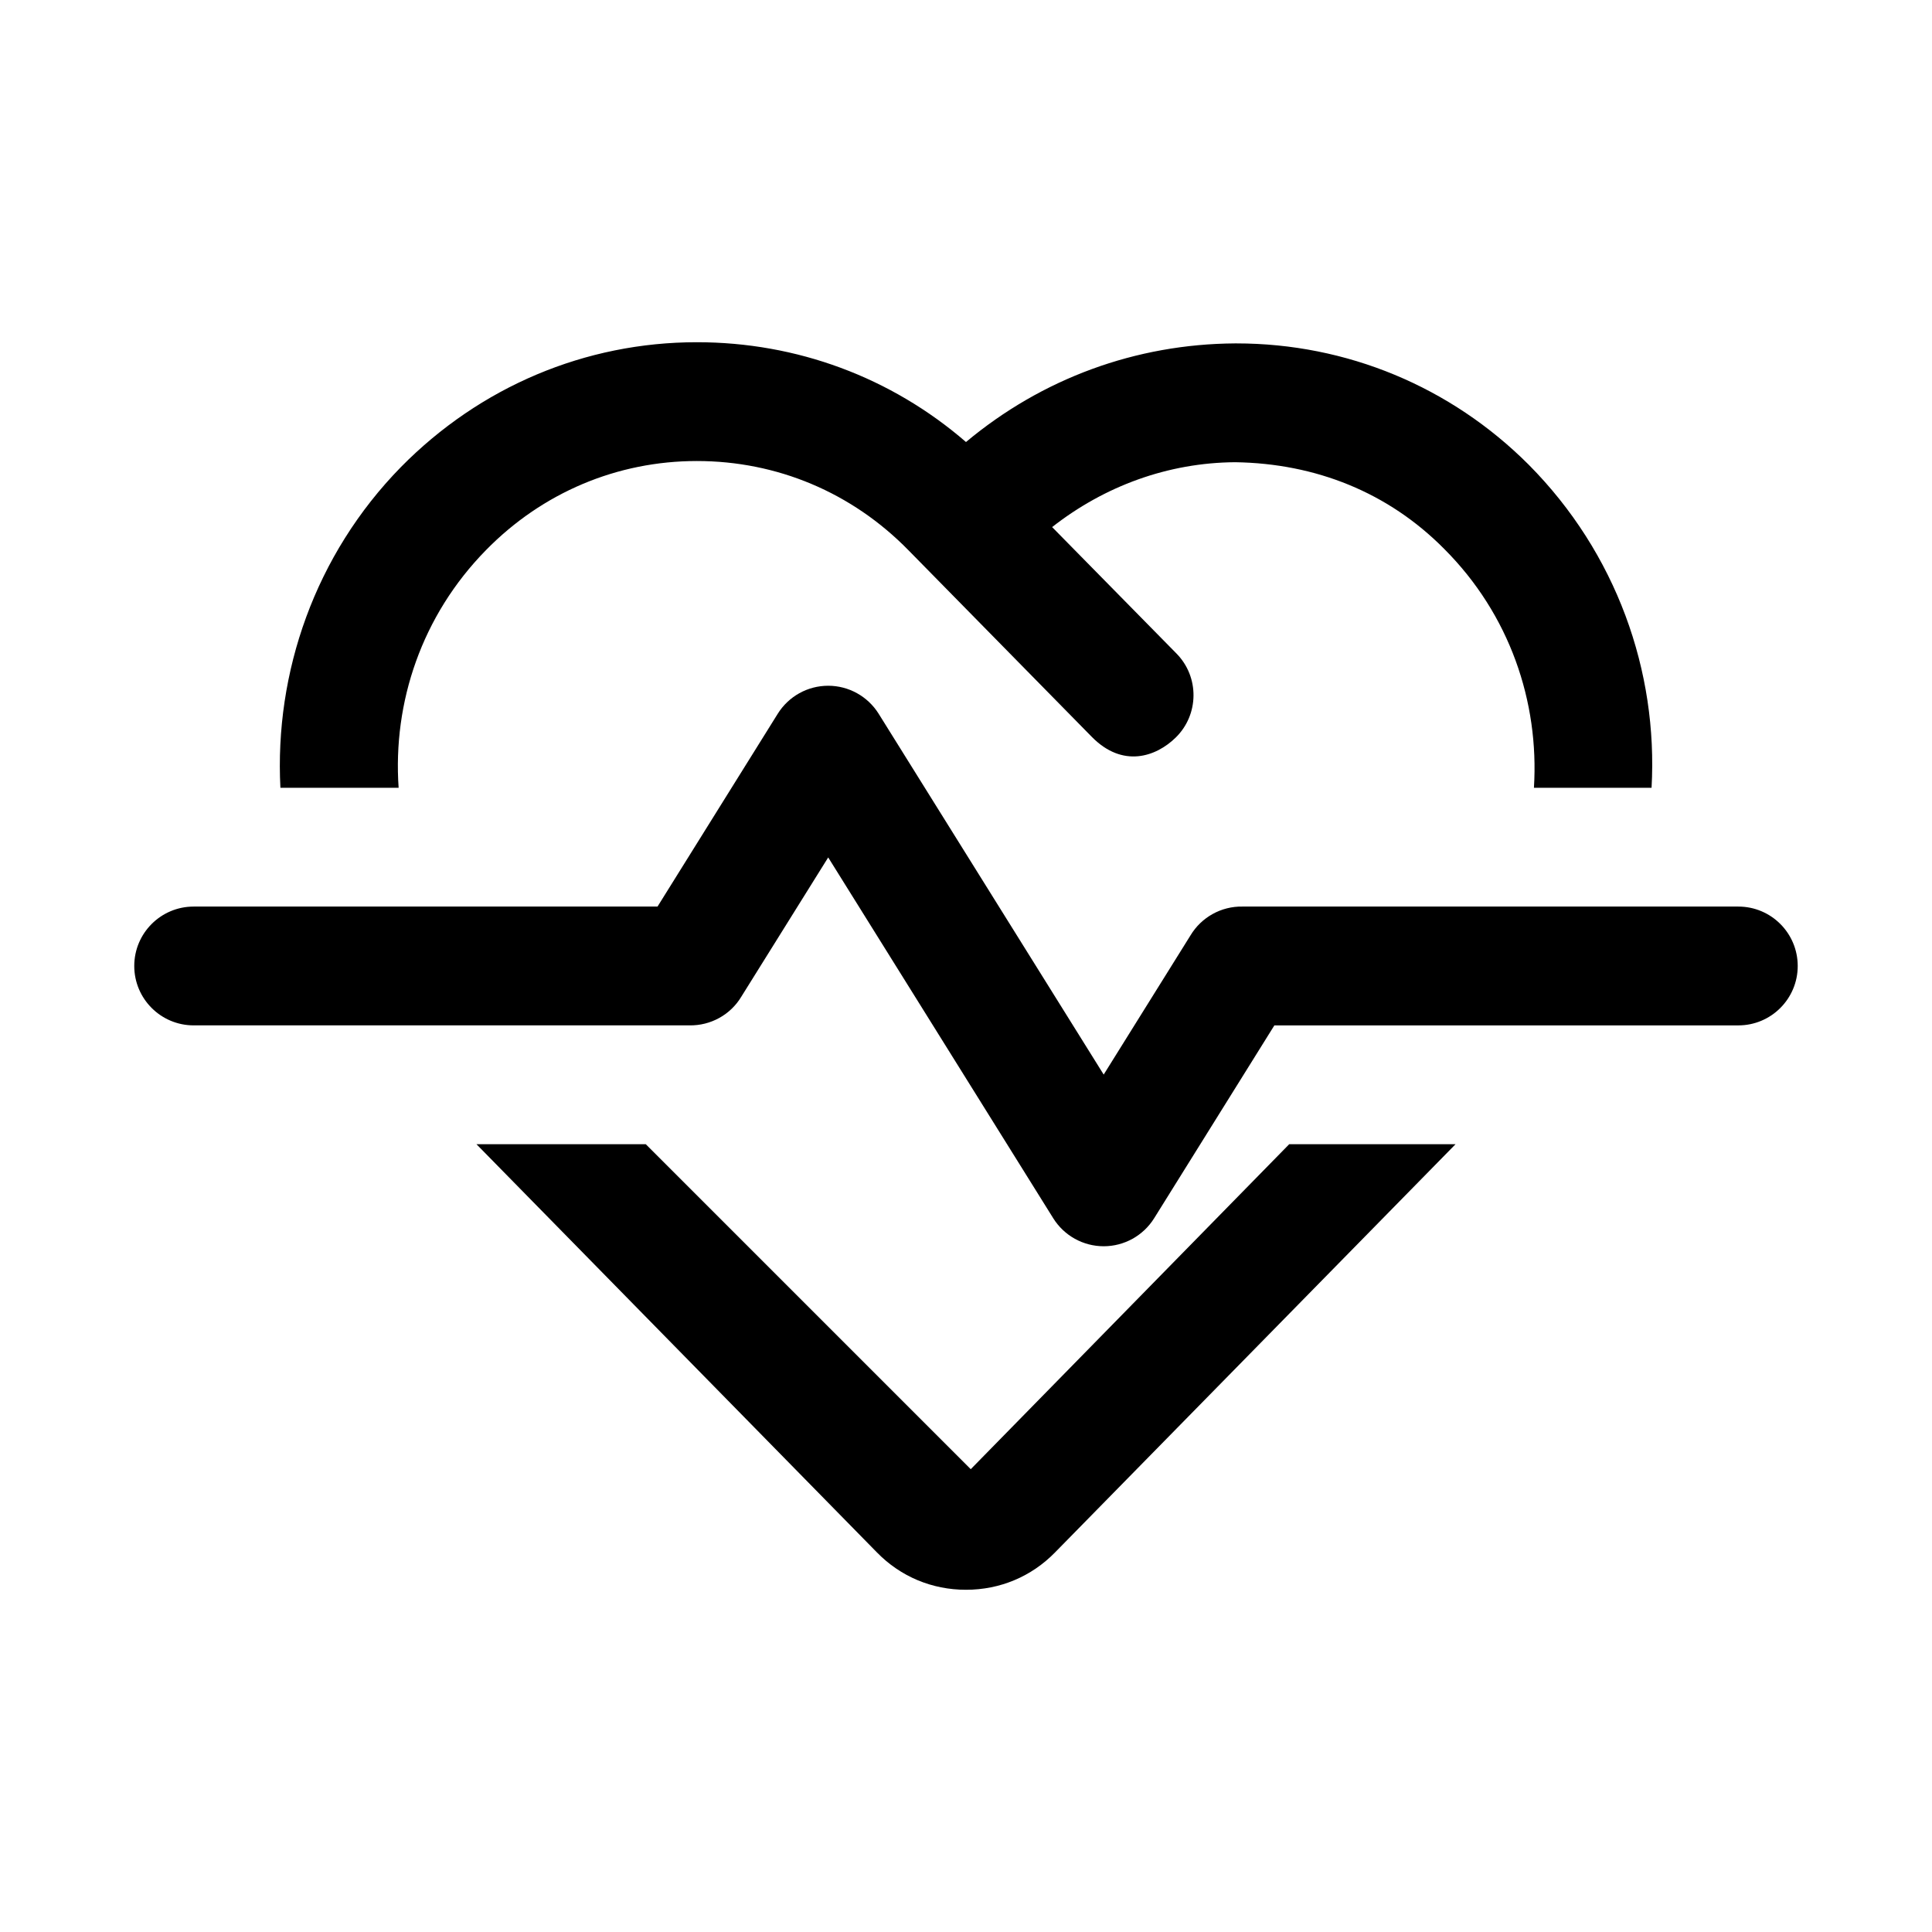
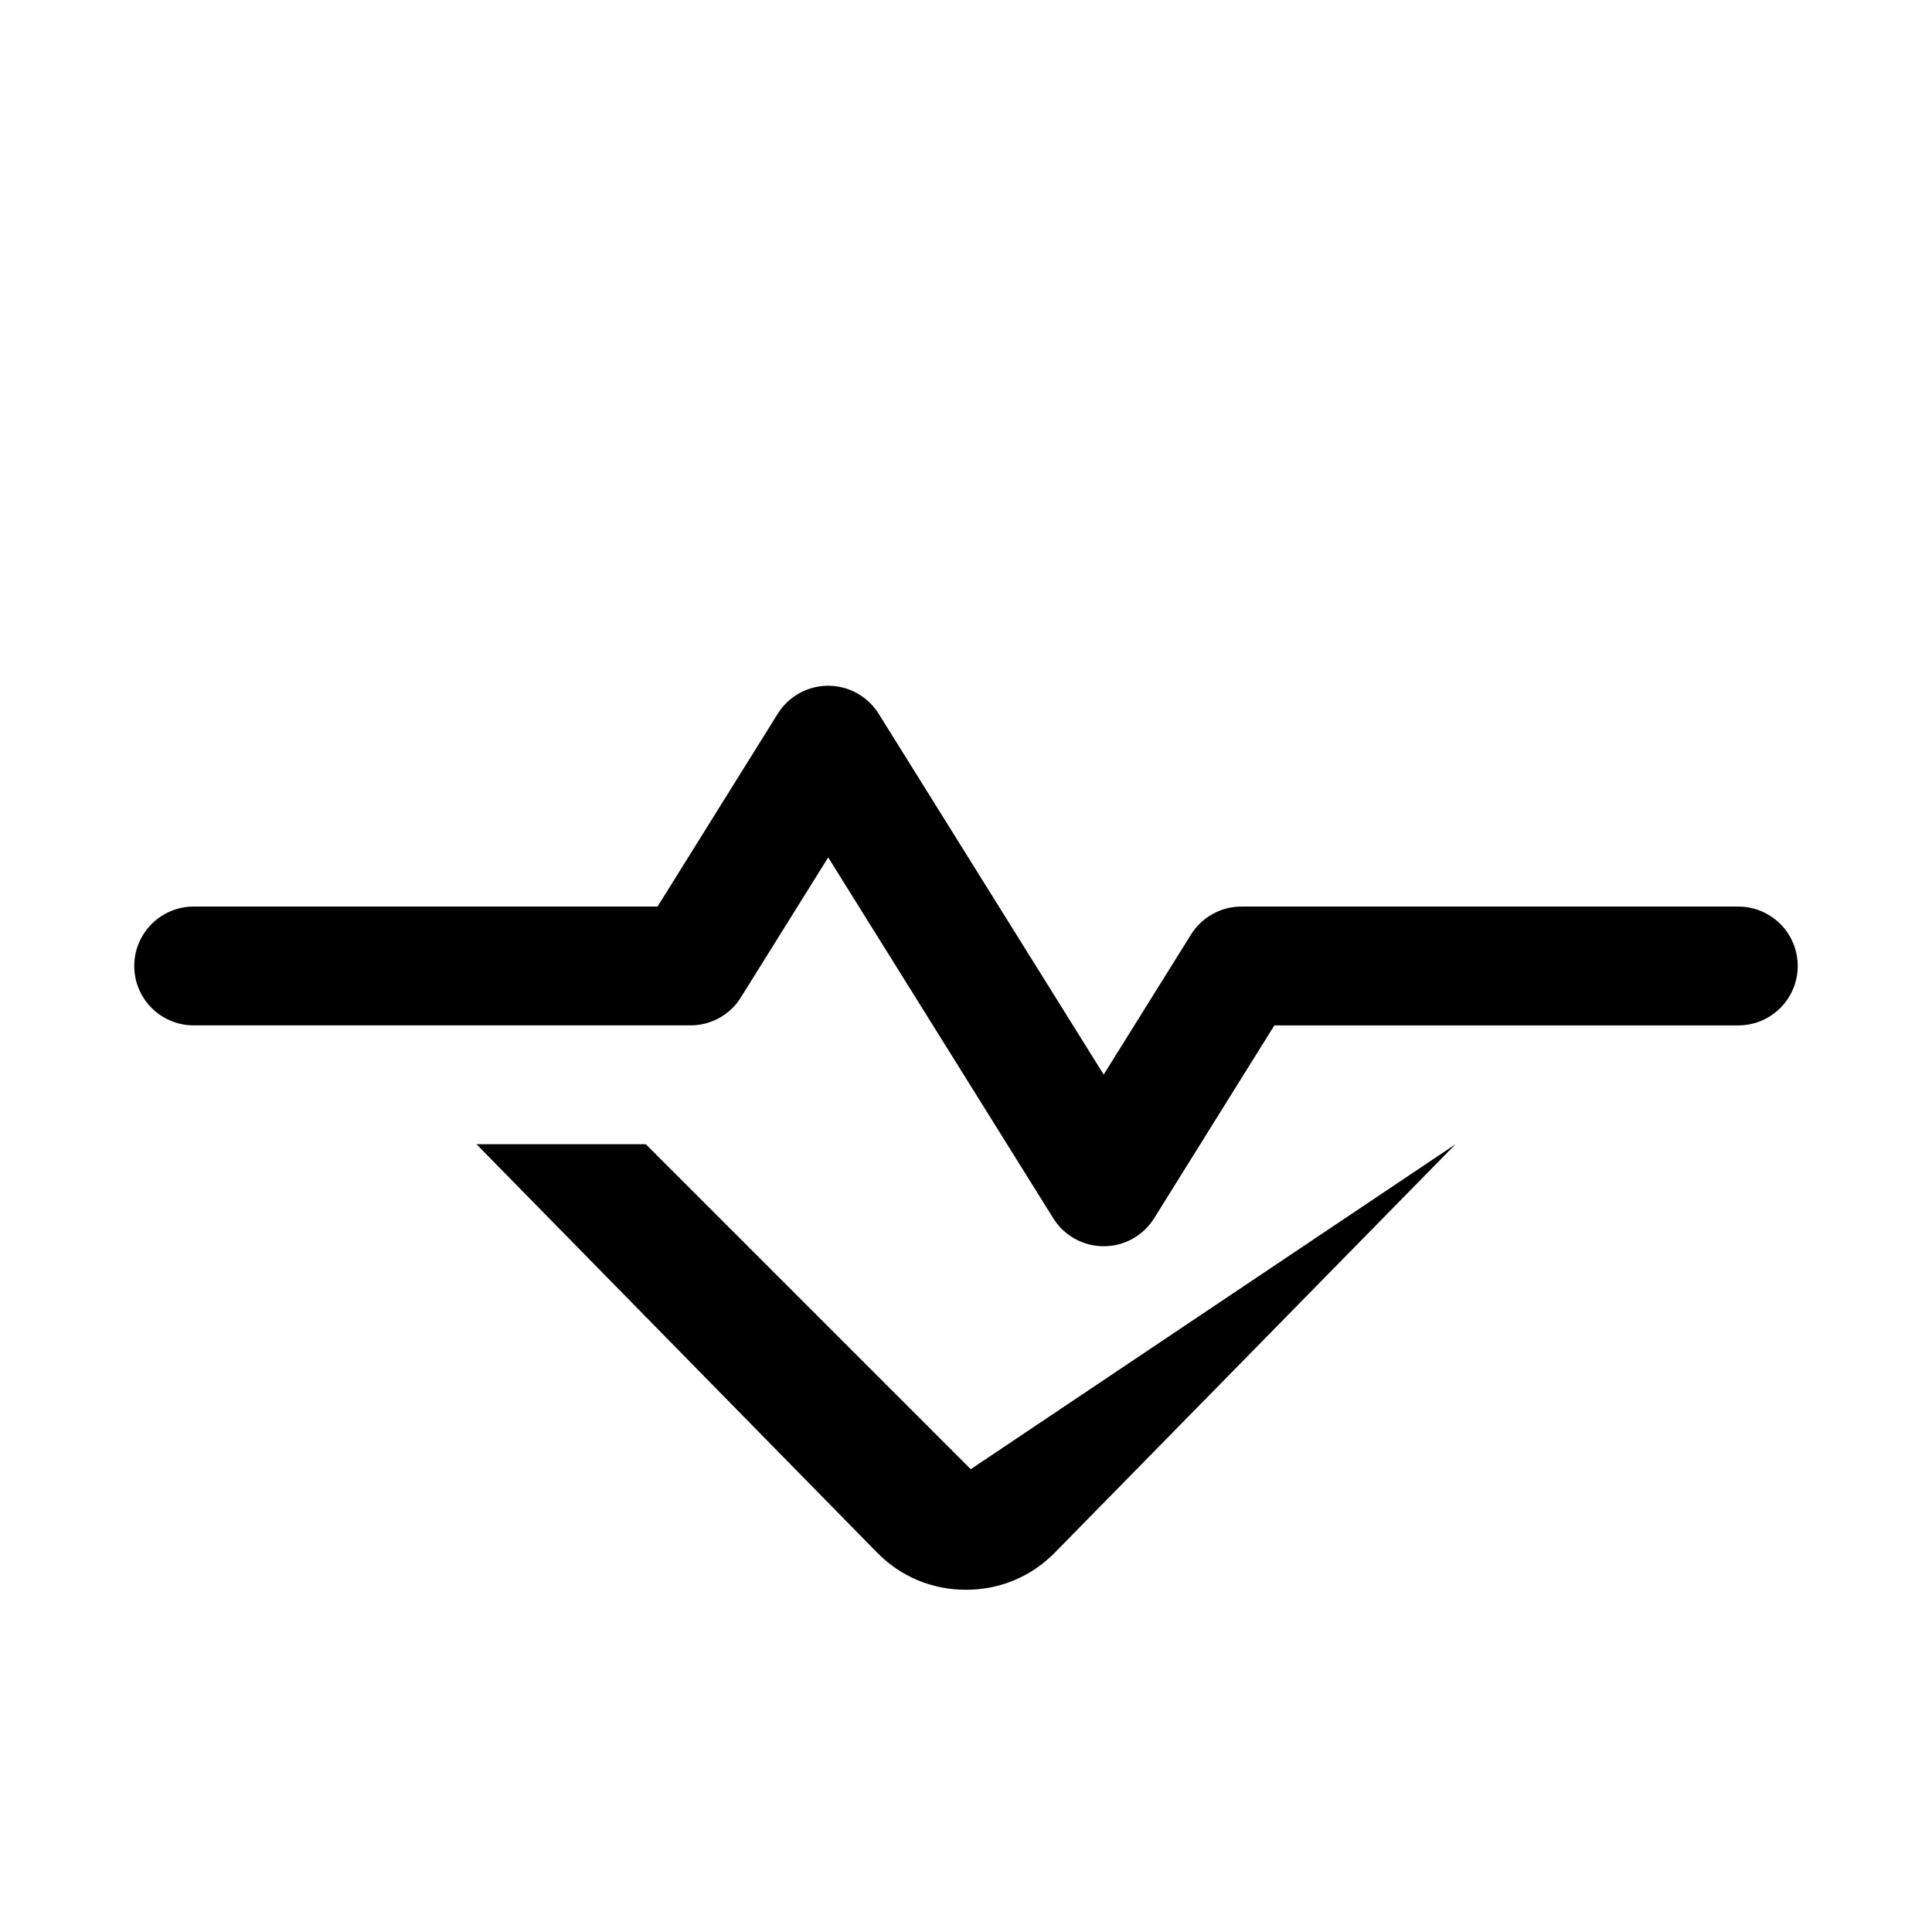
<svg xmlns="http://www.w3.org/2000/svg" fill="#000000" width="800px" height="800px" version="1.1" viewBox="144 144 512 512">
  <g>
    <path d="m604.67 384.25h-131.4c-5.621-0.109-10.895 2.832-13.777 7.637l-23.004 36.887-23.145-37.109-36.496-58.52c-2.883-4.598-7.918-7.414-13.367-7.414s-10.484 2.801-13.367 7.414l-31.863 51.105h-122.93c-8.691 0-15.742 7.055-15.742 15.742 0 8.691 7.055 15.742 15.742 15.742h131.38c5.621 0.094 10.895-2.801 13.777-7.637l23.004-36.871 23.145 37.109 36.496 58.52c2.883 4.613 7.934 7.414 13.367 7.414s10.484-2.801 13.367-7.414l31.863-51.117h122.95c8.707 0 15.742-7.055 15.742-15.742 0-8.691-7.035-15.746-15.742-15.746z" />
-     <path d="m249.64 352.77c-1.574-22.672 6.141-45.656 23.145-62.977 14.957-15.273 34.793-23.617 55.891-23.617 21.254 0 41.094 8.344 56.047 23.617l48.602 49.469c8.219 8.375 17.066 5.289 22.262 0.188 6.203-6.094 6.281-16.074 0.188-22.262l-32.949-33.504c13.902-10.895 30.73-17.066 48.492-17.191 21.41 0.316 40.621 8.031 55.418 22.984 17.32 17.32 25.191 40.461 23.773 63.293h31.172c1.73-30.859-9.289-62.188-32.59-85.648-20.625-20.625-48.176-32.117-77.461-32.117h-0.316c-26.289 0.16-51.164 9.289-71.316 26.137-19.836-17.16-44.871-26.449-71.32-26.449-29.598 0-57.465 11.809-78.406 33.062-22.828 23.301-33.535 54.473-31.961 85.016z" />
-     <path d="m401.26 533.35-86.121-86.121h-44.871l106.11 108.16c6.297 6.453 14.641 9.918 23.617 9.918 8.973 0 17.32-3.465 23.617-9.918l106.12-108.16h-44.082z" />
+     <path d="m401.26 533.35-86.121-86.121h-44.871l106.11 108.16c6.297 6.453 14.641 9.918 23.617 9.918 8.973 0 17.32-3.465 23.617-9.918l106.12-108.16z" />
  </g>
</svg>